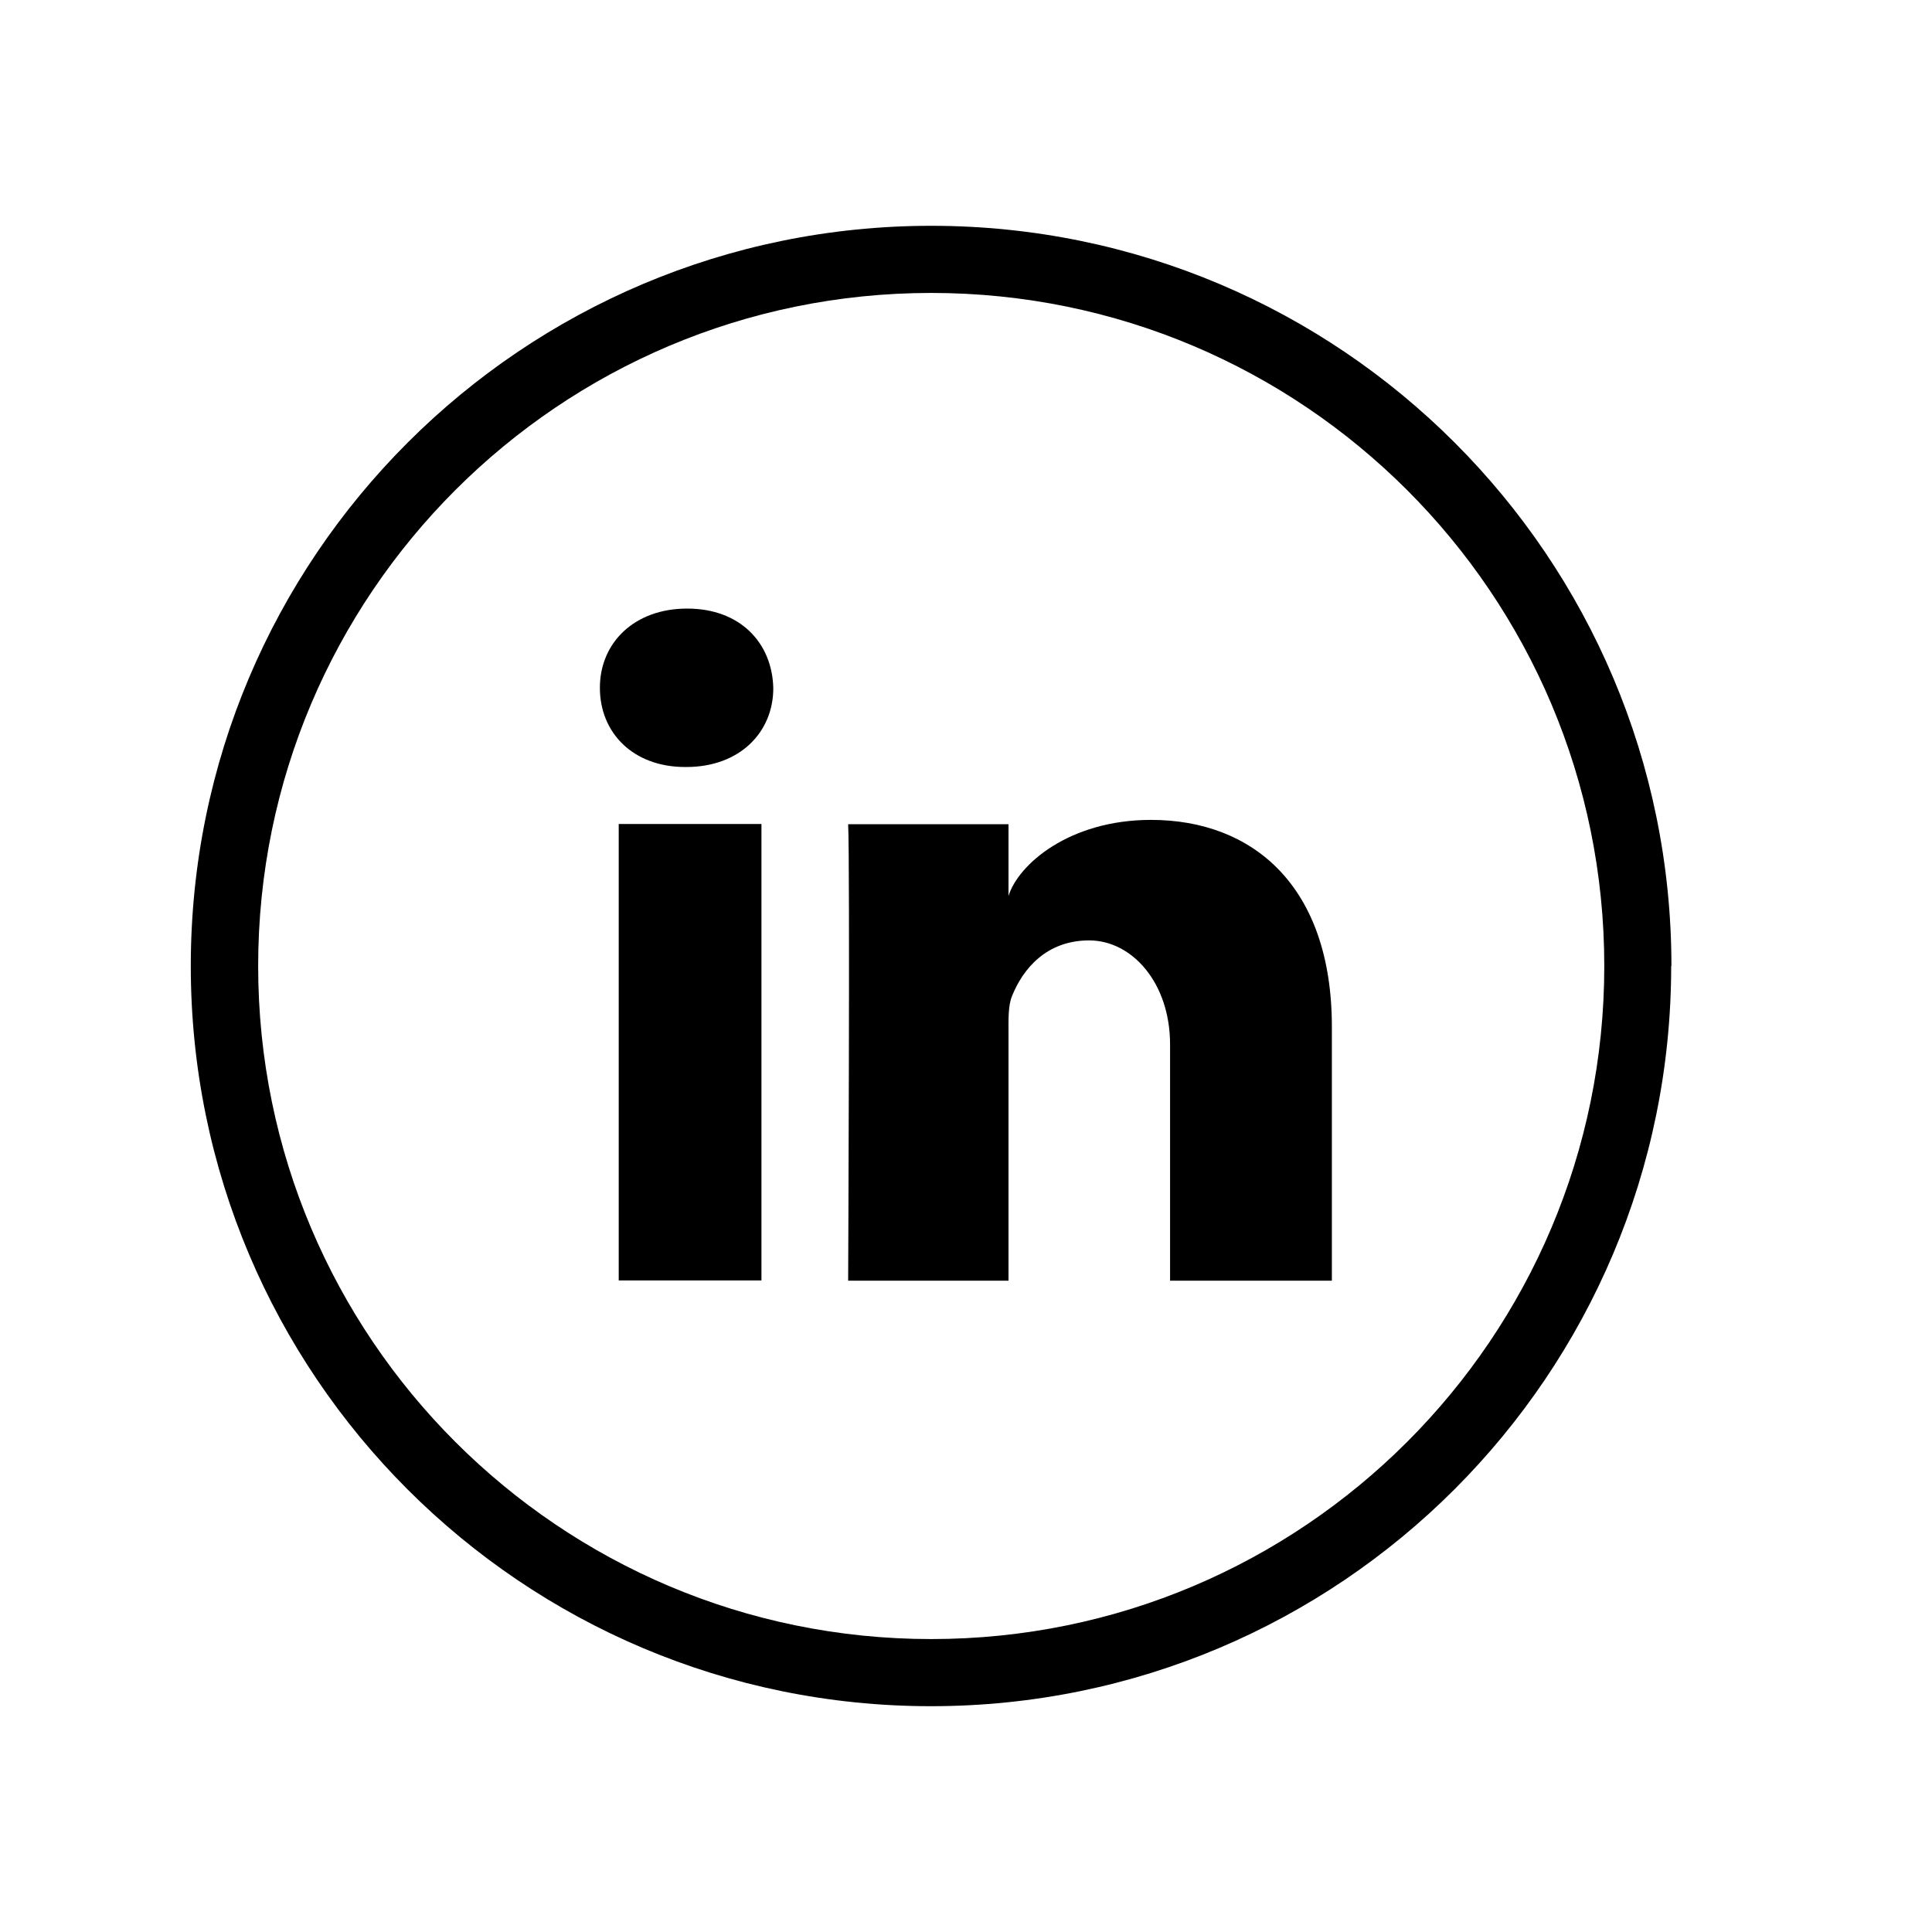
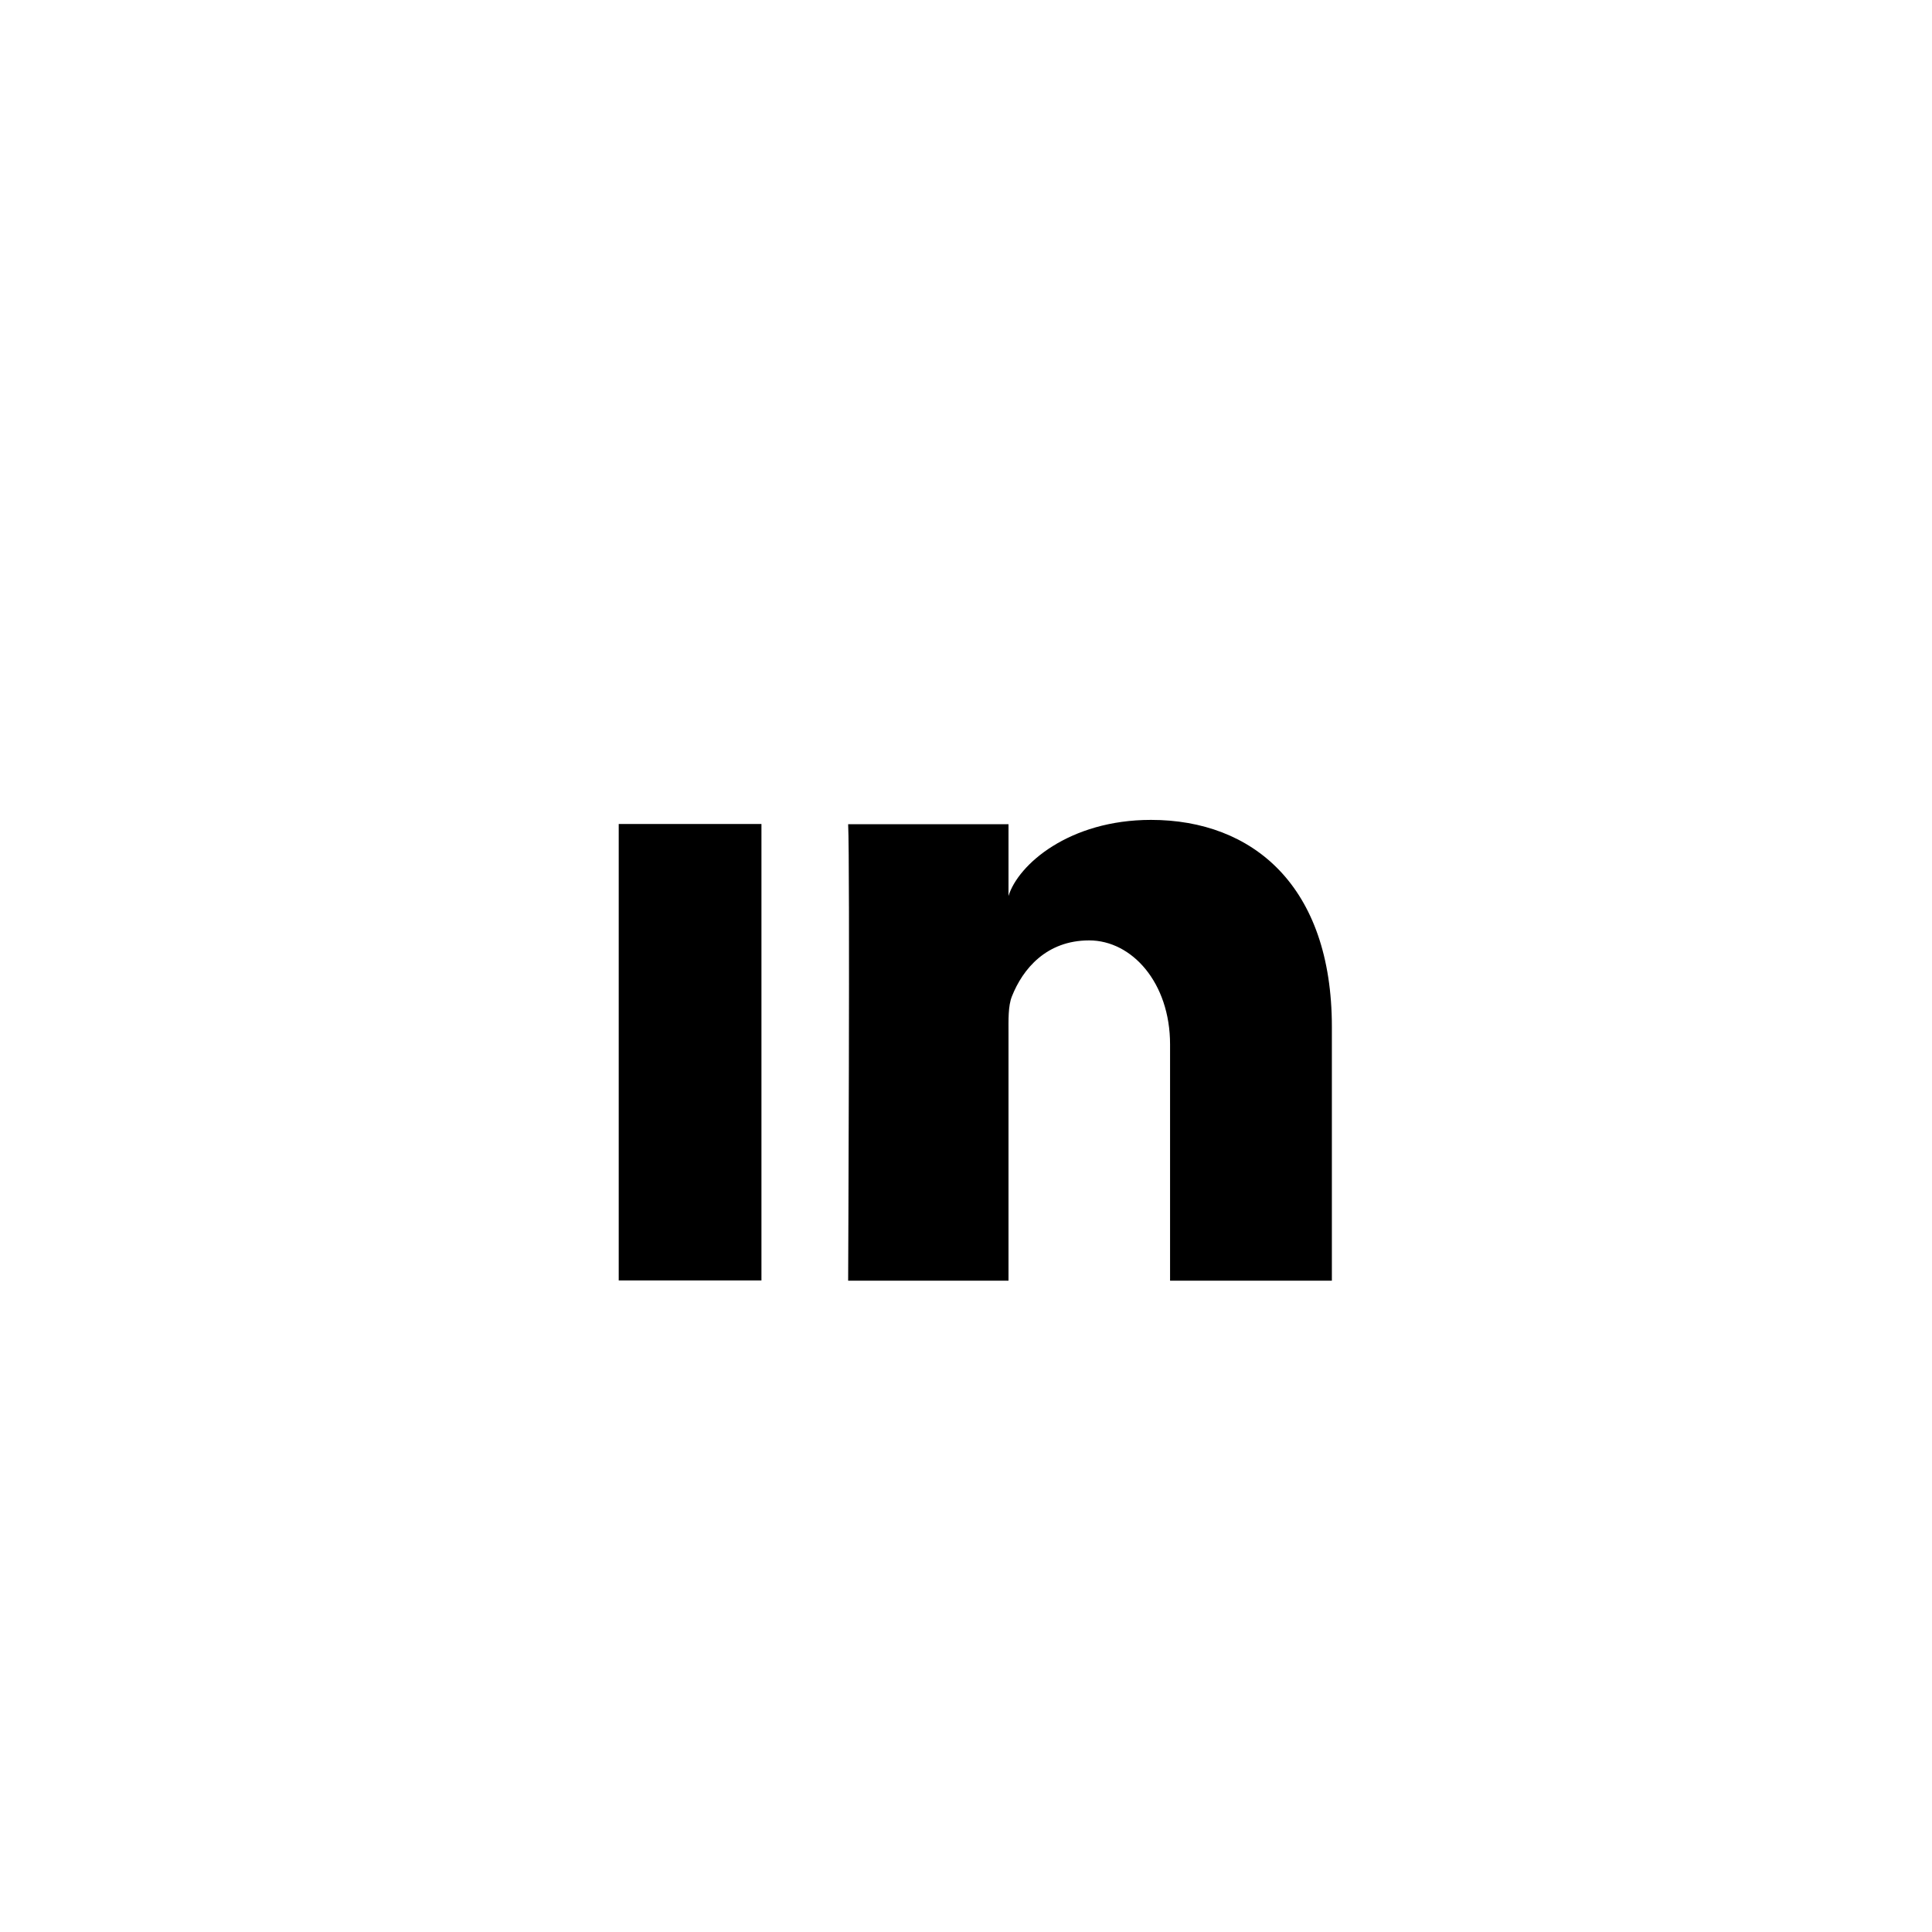
<svg xmlns="http://www.w3.org/2000/svg" id="Flat" version="1.1" viewBox="0 0 800 800">
  <defs>
    <style>
      .st0 {
        fill: none;
      }
    </style>
  </defs>
  <g>
-     <path class="st0" d="M79,93.5h613.1v613.1H79V93.5Z" />
-     <path d="M692.1,400c0-169.3-137.2-306.5-306.5-306.5S79,230.7,79,400s137.2,306.5,306.5,306.5,306.5-137.2,306.5-306.5h0ZM106.9,400c0-153.9,124.8-278.7,278.7-278.7s278.7,124.8,278.7,278.7-124.8,278.7-278.7,278.7S106.9,553.9,106.9,400h0Z" />
-   </g>
+     </g>
  <rect x="256.2" y="341.2" width="59.1" height="189" />
-   <path d="M284.5,252c-21.8,0-36.1,14.1-36.1,32.8s13.8,32.8,35.3,32.8h.5c22.3,0,36.1-14.6,36-32.8-.5-18.7-13.8-32.8-35.6-32.8h0Z" />
  <path d="M476.6,339.5c-33.9,0-55,18.5-59,31.5v-29.7h-66.4c.8,15.7,0,189,0,189h66.4v-102.2c0-5.8-.2-11.5,1.4-15.5,4.5-11.4,14.3-23.2,32-23.2s33.5,17.5,33.5,43.1v97.8h67v-105.1c0-58.5-32.9-85.7-74.9-85.7Z" />
</svg>